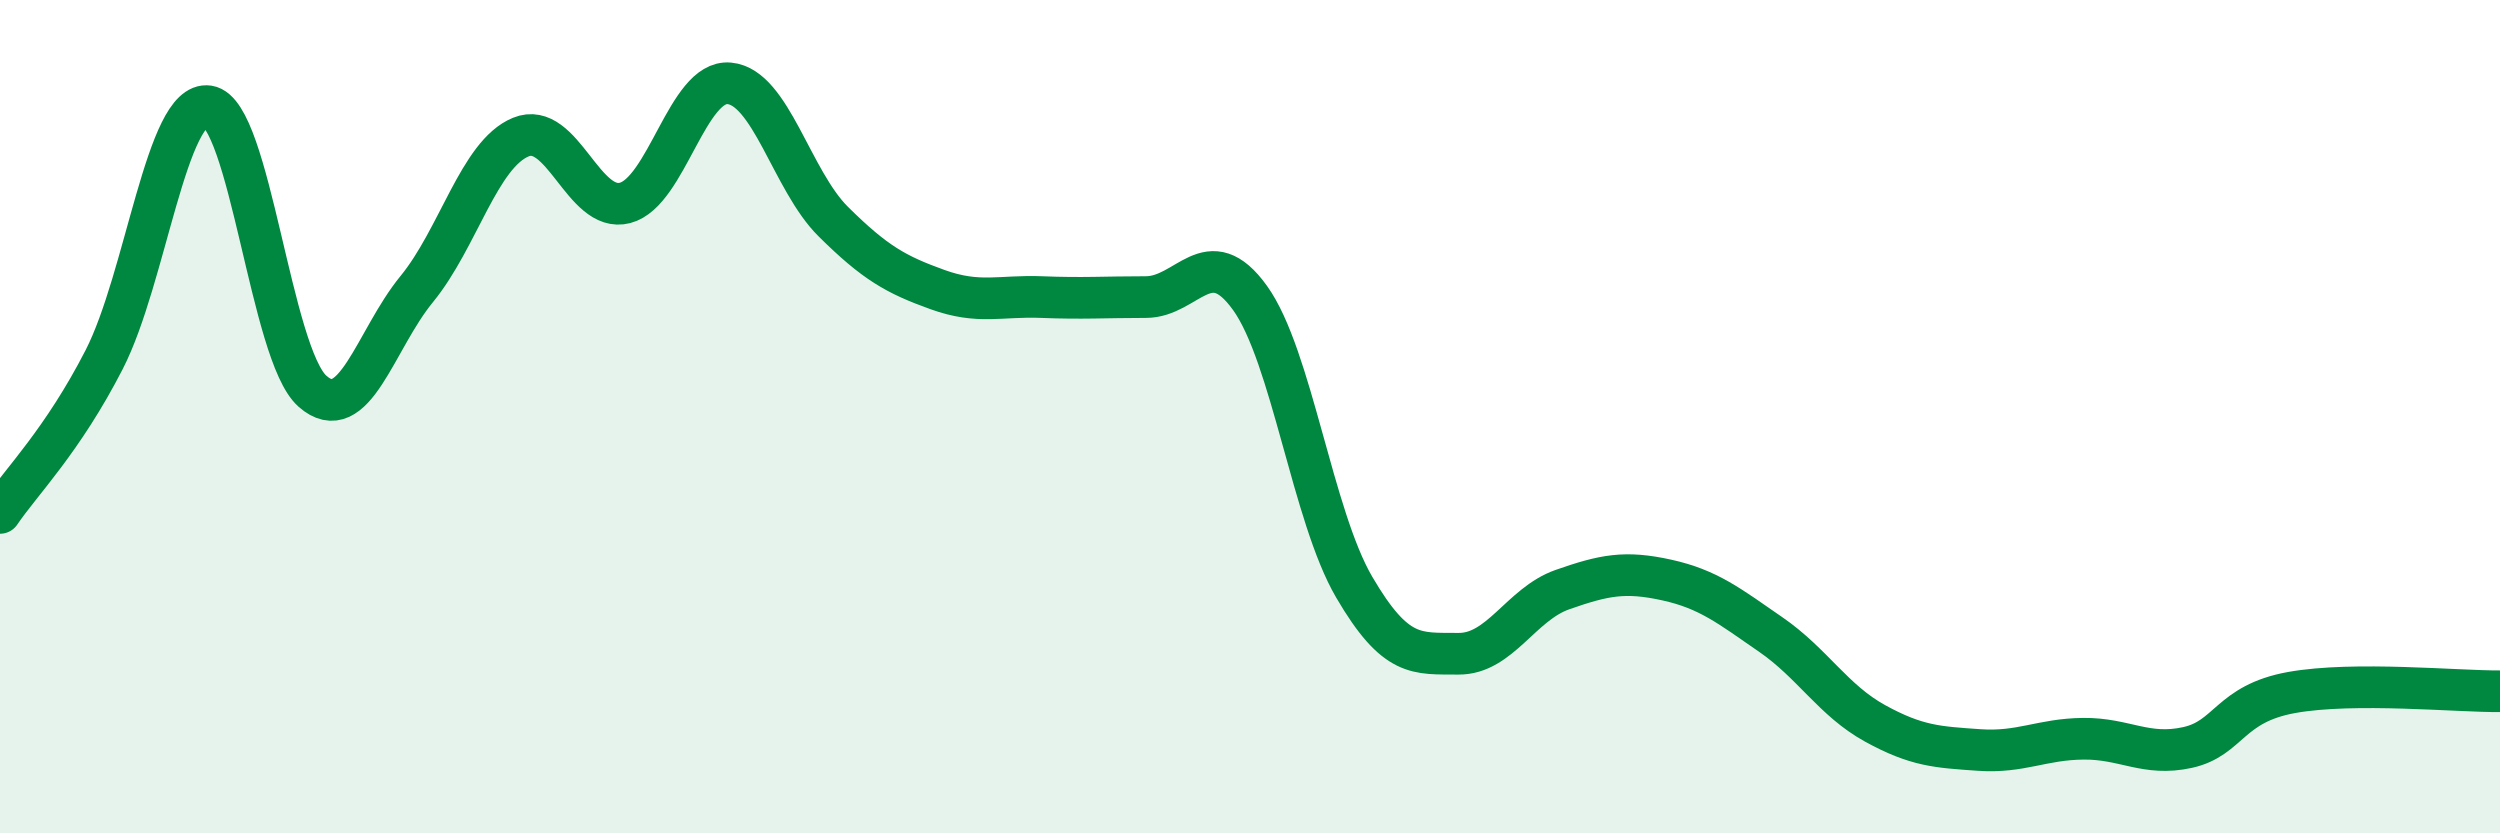
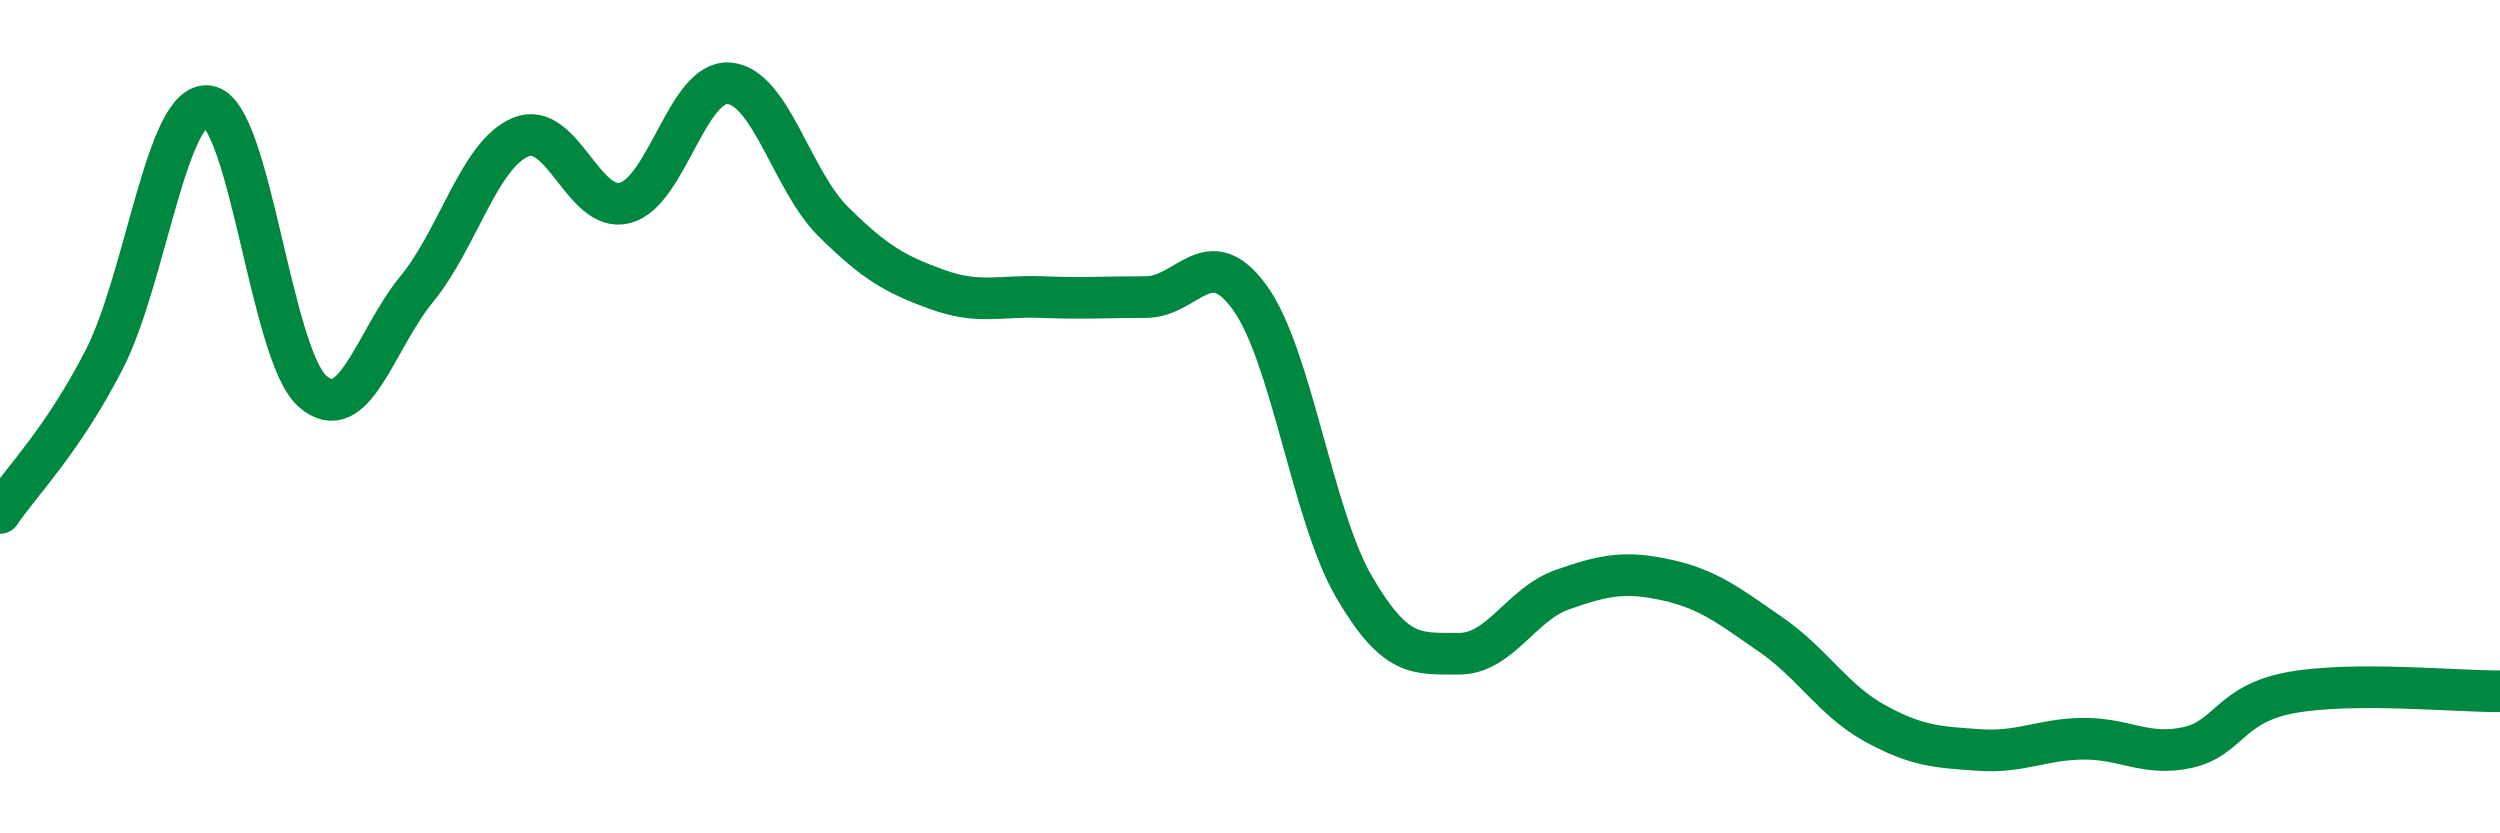
<svg xmlns="http://www.w3.org/2000/svg" width="60" height="20" viewBox="0 0 60 20">
-   <path d="M 0,12.31 C 0.5,11.57 1.5,10.58 2.5,8.63 C 3.5,6.68 4,2.4 5,2.55 C 6,2.7 6.5,8.51 7.5,9.39 C 8.5,10.27 9,8.16 10,6.94 C 11,5.72 11.5,3.7 12.5,3.29 C 13.5,2.88 14,5.13 15,4.87 C 16,4.61 16.5,1.91 17.5,2 C 18.5,2.09 19,4.33 20,5.32 C 21,6.31 21.5,6.59 22.5,6.95 C 23.5,7.31 24,7.09 25,7.13 C 26,7.17 26.5,7.13 27.5,7.13 C 28.5,7.13 29,5.76 30,7.15 C 31,8.54 31.5,12.38 32.5,14.09 C 33.5,15.8 34,15.68 35,15.69 C 36,15.7 36.5,14.5 37.5,14.15 C 38.5,13.8 39,13.7 40,13.92 C 41,14.14 41.5,14.54 42.5,15.23 C 43.5,15.92 44,16.81 45,17.36 C 46,17.91 46.5,17.93 47.5,18 C 48.5,18.07 49,17.74 50,17.73 C 51,17.72 51.5,18.16 52.5,17.94 C 53.5,17.72 53.5,16.89 55,16.62 C 56.5,16.35 59,16.6 60,16.59L60 20L0 20Z" fill="#008740" opacity="0.1" stroke-linecap="round" stroke-linejoin="round" />
  <path d="M 0,12.31 C 0.5,11.57 1.5,10.58 2.5,8.63 C 3.5,6.68 4,2.4 5,2.55 C 6,2.7 6.5,8.51 7.5,9.39 C 8.5,10.27 9,8.16 10,6.94 C 11,5.72 11.5,3.7 12.5,3.29 C 13.5,2.88 14,5.13 15,4.87 C 16,4.61 16.5,1.91 17.5,2 C 18.5,2.09 19,4.33 20,5.32 C 21,6.31 21.5,6.59 22.5,6.95 C 23.5,7.31 24,7.09 25,7.13 C 26,7.17 26.5,7.13 27.5,7.13 C 28.5,7.13 29,5.76 30,7.15 C 31,8.54 31.5,12.38 32.5,14.09 C 33.5,15.8 34,15.68 35,15.69 C 36,15.7 36.5,14.5 37.5,14.15 C 38.5,13.8 39,13.7 40,13.92 C 41,14.14 41.5,14.54 42.5,15.23 C 43.5,15.92 44,16.81 45,17.36 C 46,17.91 46.5,17.93 47.5,18 C 48.5,18.07 49,17.74 50,17.73 C 51,17.72 51.5,18.16 52.5,17.94 C 53.5,17.72 53.5,16.89 55,16.62 C 56.5,16.35 59,16.6 60,16.59" stroke="#008740" stroke-width="1" fill="none" stroke-linecap="round" stroke-linejoin="round" />
</svg>